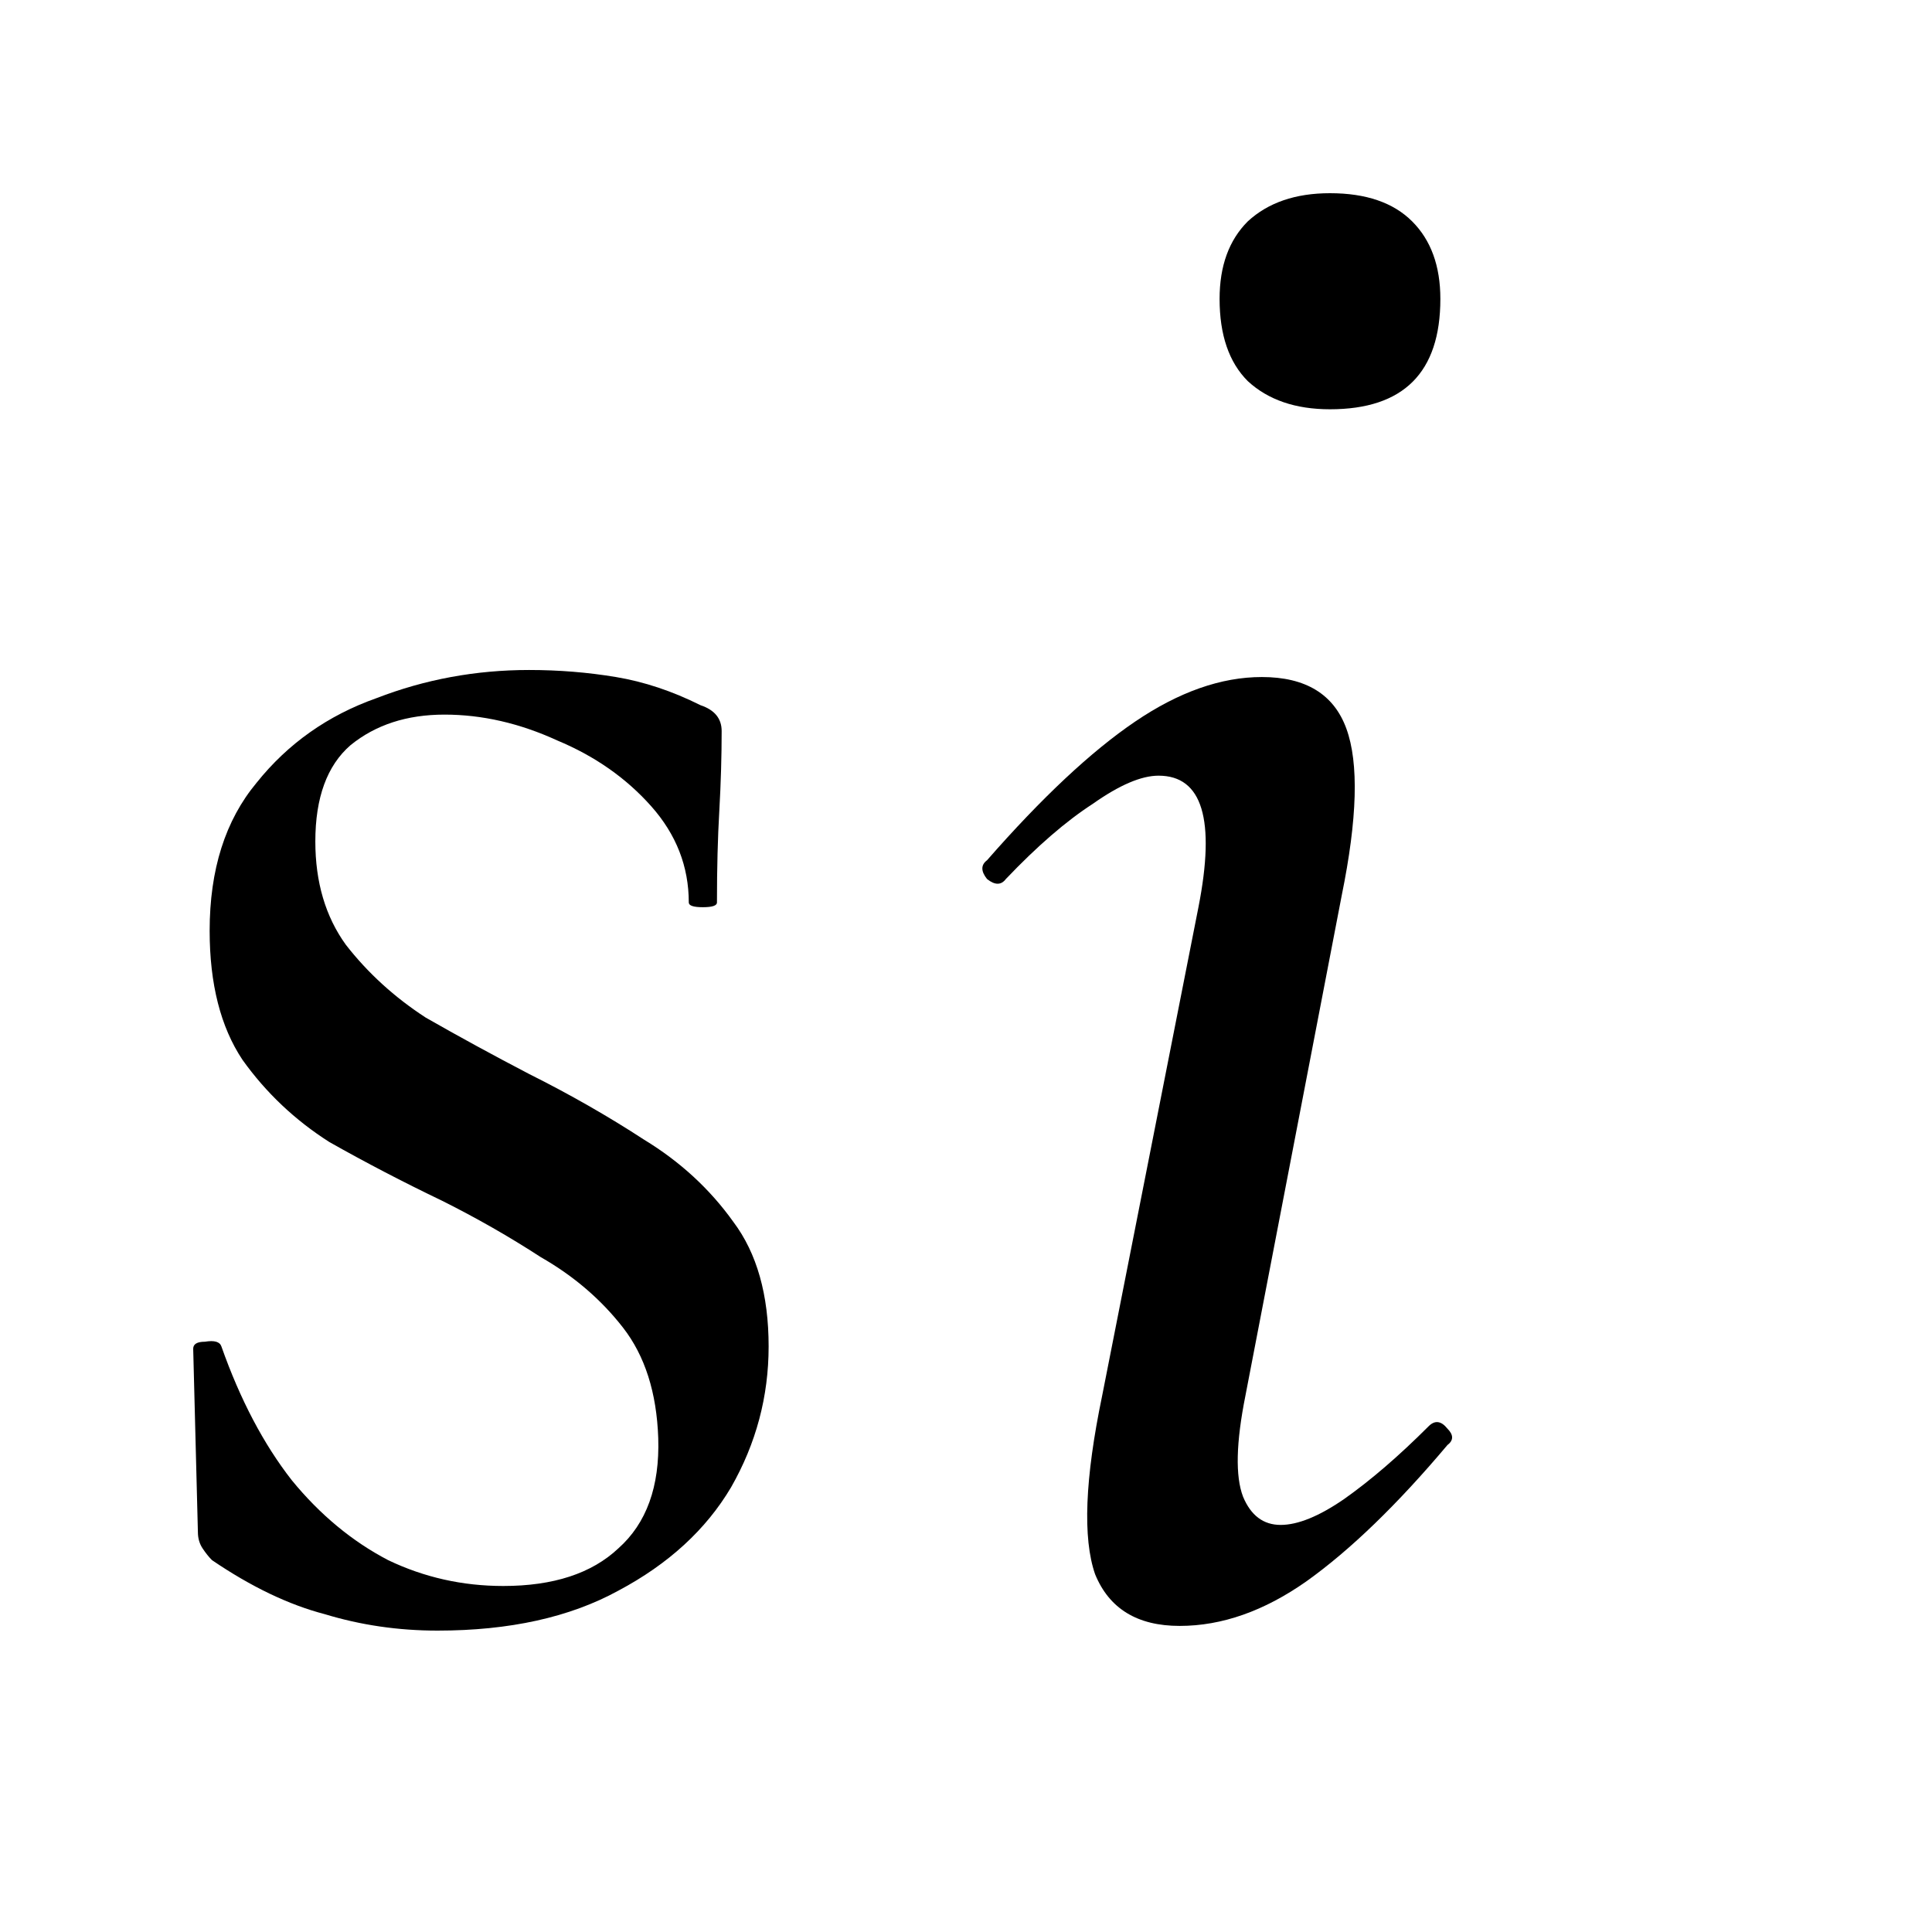
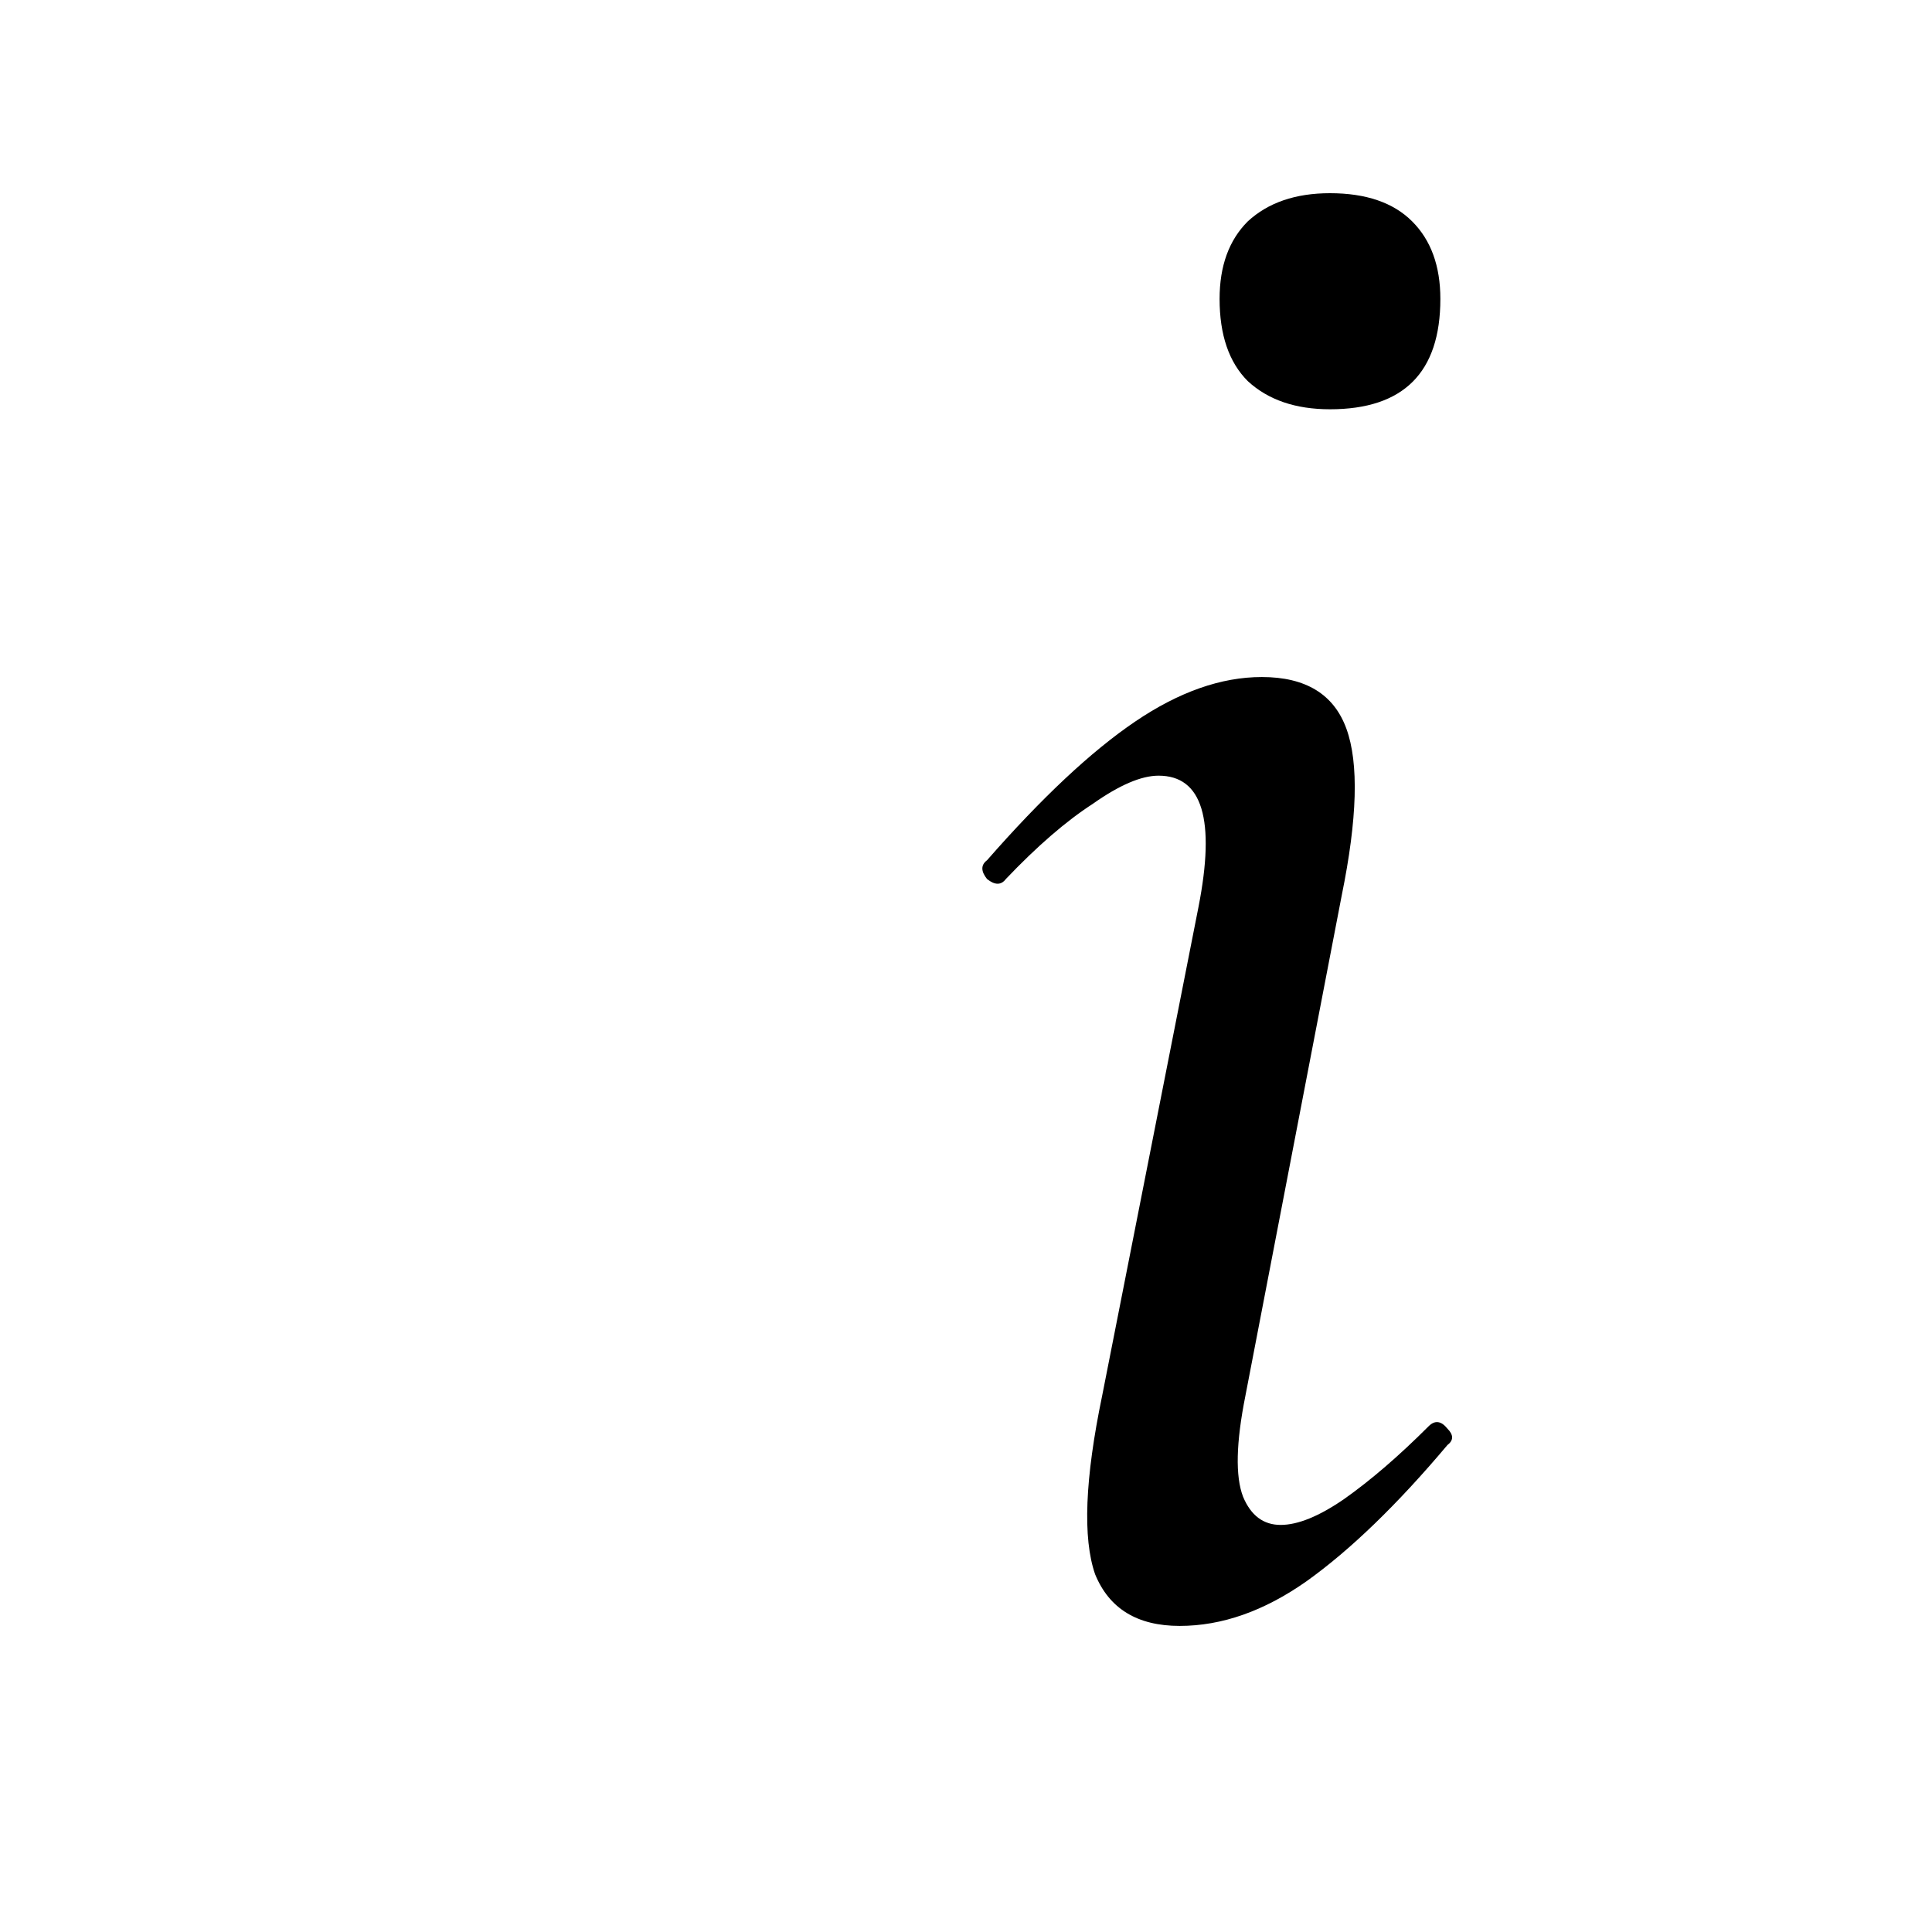
<svg xmlns="http://www.w3.org/2000/svg" viewBox="0 0 100 100">
  <g transform="scale(0.8) translate(12.5 12.5)">
-     <path d="M7.902 41.941C7.902 44.575 8.56 46.804 9.877 48.627C11.296 50.451 13.018 52.021 15.044 53.338C17.172 54.554 19.4 55.77 21.73 56.985C24.364 58.302 26.846 59.721 29.177 61.24C31.506 62.658 33.431 64.431 34.951 66.559C36.471 68.585 37.23 71.27 37.23 74.613C37.23 77.855 36.42 80.894 34.799 83.73C33.178 86.466 30.747 88.694 27.505 90.417C24.364 92.139 20.464 93 15.804 93C13.271 93 10.84 92.645 8.51 91.936C6.18 91.328 3.748 90.163 1.216 88.441C1.013 88.239 0.81 87.985 0.608 87.681C0.405 87.377 0.304 87.023 0.304 86.618L0 74.765C0 74.461 0.253 74.309 0.76 74.309C1.368 74.207 1.722 74.309 1.824 74.613C3.039 78.057 4.559 80.944 6.382 83.275C8.206 85.503 10.283 87.225 12.613 88.441C14.943 89.556 17.425 90.113 20.059 90.113C23.301 90.113 25.783 89.302 27.505 87.681C29.328 86.061 30.189 83.68 30.088 80.539C29.987 77.601 29.227 75.221 27.809 73.397C26.39 71.573 24.618 70.054 22.49 68.838C20.464 67.521 18.337 66.306 16.108 65.191C13.575 63.975 11.144 62.709 8.814 61.392C6.585 59.974 4.711 58.201 3.191 56.074C1.773 53.946 1.064 51.16 1.064 47.716C1.064 43.765 2.077 40.574 4.103 38.142C6.129 35.609 8.712 33.786 11.853 32.672C14.993 31.456 18.286 30.848 21.73 30.848C23.655 30.848 25.529 31 27.353 31.304C29.177 31.608 31 32.216 32.824 33.127C33.735 33.431 34.191 33.989 34.191 34.799C34.191 36.42 34.141 38.142 34.039 39.966C33.938 41.688 33.887 43.663 33.887 45.892C33.887 46.095 33.583 46.196 32.975 46.196C32.368 46.196 32.064 46.095 32.064 45.892C32.064 43.562 31.253 41.485 29.632 39.662C28.011 37.838 25.985 36.42 23.554 35.407C21.123 34.292 18.691 33.735 16.26 33.735C13.828 33.735 11.802 34.394 10.181 35.711C8.662 37.028 7.902 39.105 7.902 41.941Z" fill="black" />
    <path d="M63.823 92.696C61.088 92.696 59.264 91.582 58.353 89.353C57.542 87.023 57.694 83.173 58.809 77.804L65.039 46.196C66.153 40.523 65.292 37.686 62.456 37.686C61.341 37.686 59.923 38.294 58.201 39.51C56.478 40.624 54.604 42.245 52.578 44.373C52.274 44.778 51.869 44.778 51.362 44.373C50.957 43.866 50.957 43.461 51.362 43.157C54.908 39.105 58.099 36.116 60.936 34.191C63.773 32.266 66.508 31.304 69.142 31.304C71.978 31.304 73.802 32.418 74.612 34.647C75.423 36.876 75.322 40.472 74.309 45.436L68.078 77.804C67.47 80.843 67.42 83.021 67.926 84.338C68.433 85.554 69.243 86.162 70.358 86.162C71.472 86.162 72.84 85.605 74.461 84.49C76.183 83.275 78.006 81.704 79.931 79.779C80.336 79.374 80.742 79.425 81.147 79.931C81.552 80.337 81.552 80.691 81.147 80.995C77.905 84.845 74.866 87.783 72.029 89.809C69.294 91.734 66.559 92.696 63.823 92.696ZM73.549 13.98C71.32 13.98 69.547 13.373 68.23 12.157C67.014 10.941 66.407 9.168 66.407 6.838C66.407 4.711 67.014 3.039 68.23 1.824C69.547 0.608 71.32 0 73.549 0C75.879 0 77.652 0.608 78.867 1.824C80.083 3.039 80.691 4.711 80.691 6.838C80.691 11.6 78.31 13.98 73.549 13.98Z" fill="black" />
  </g>
</svg>